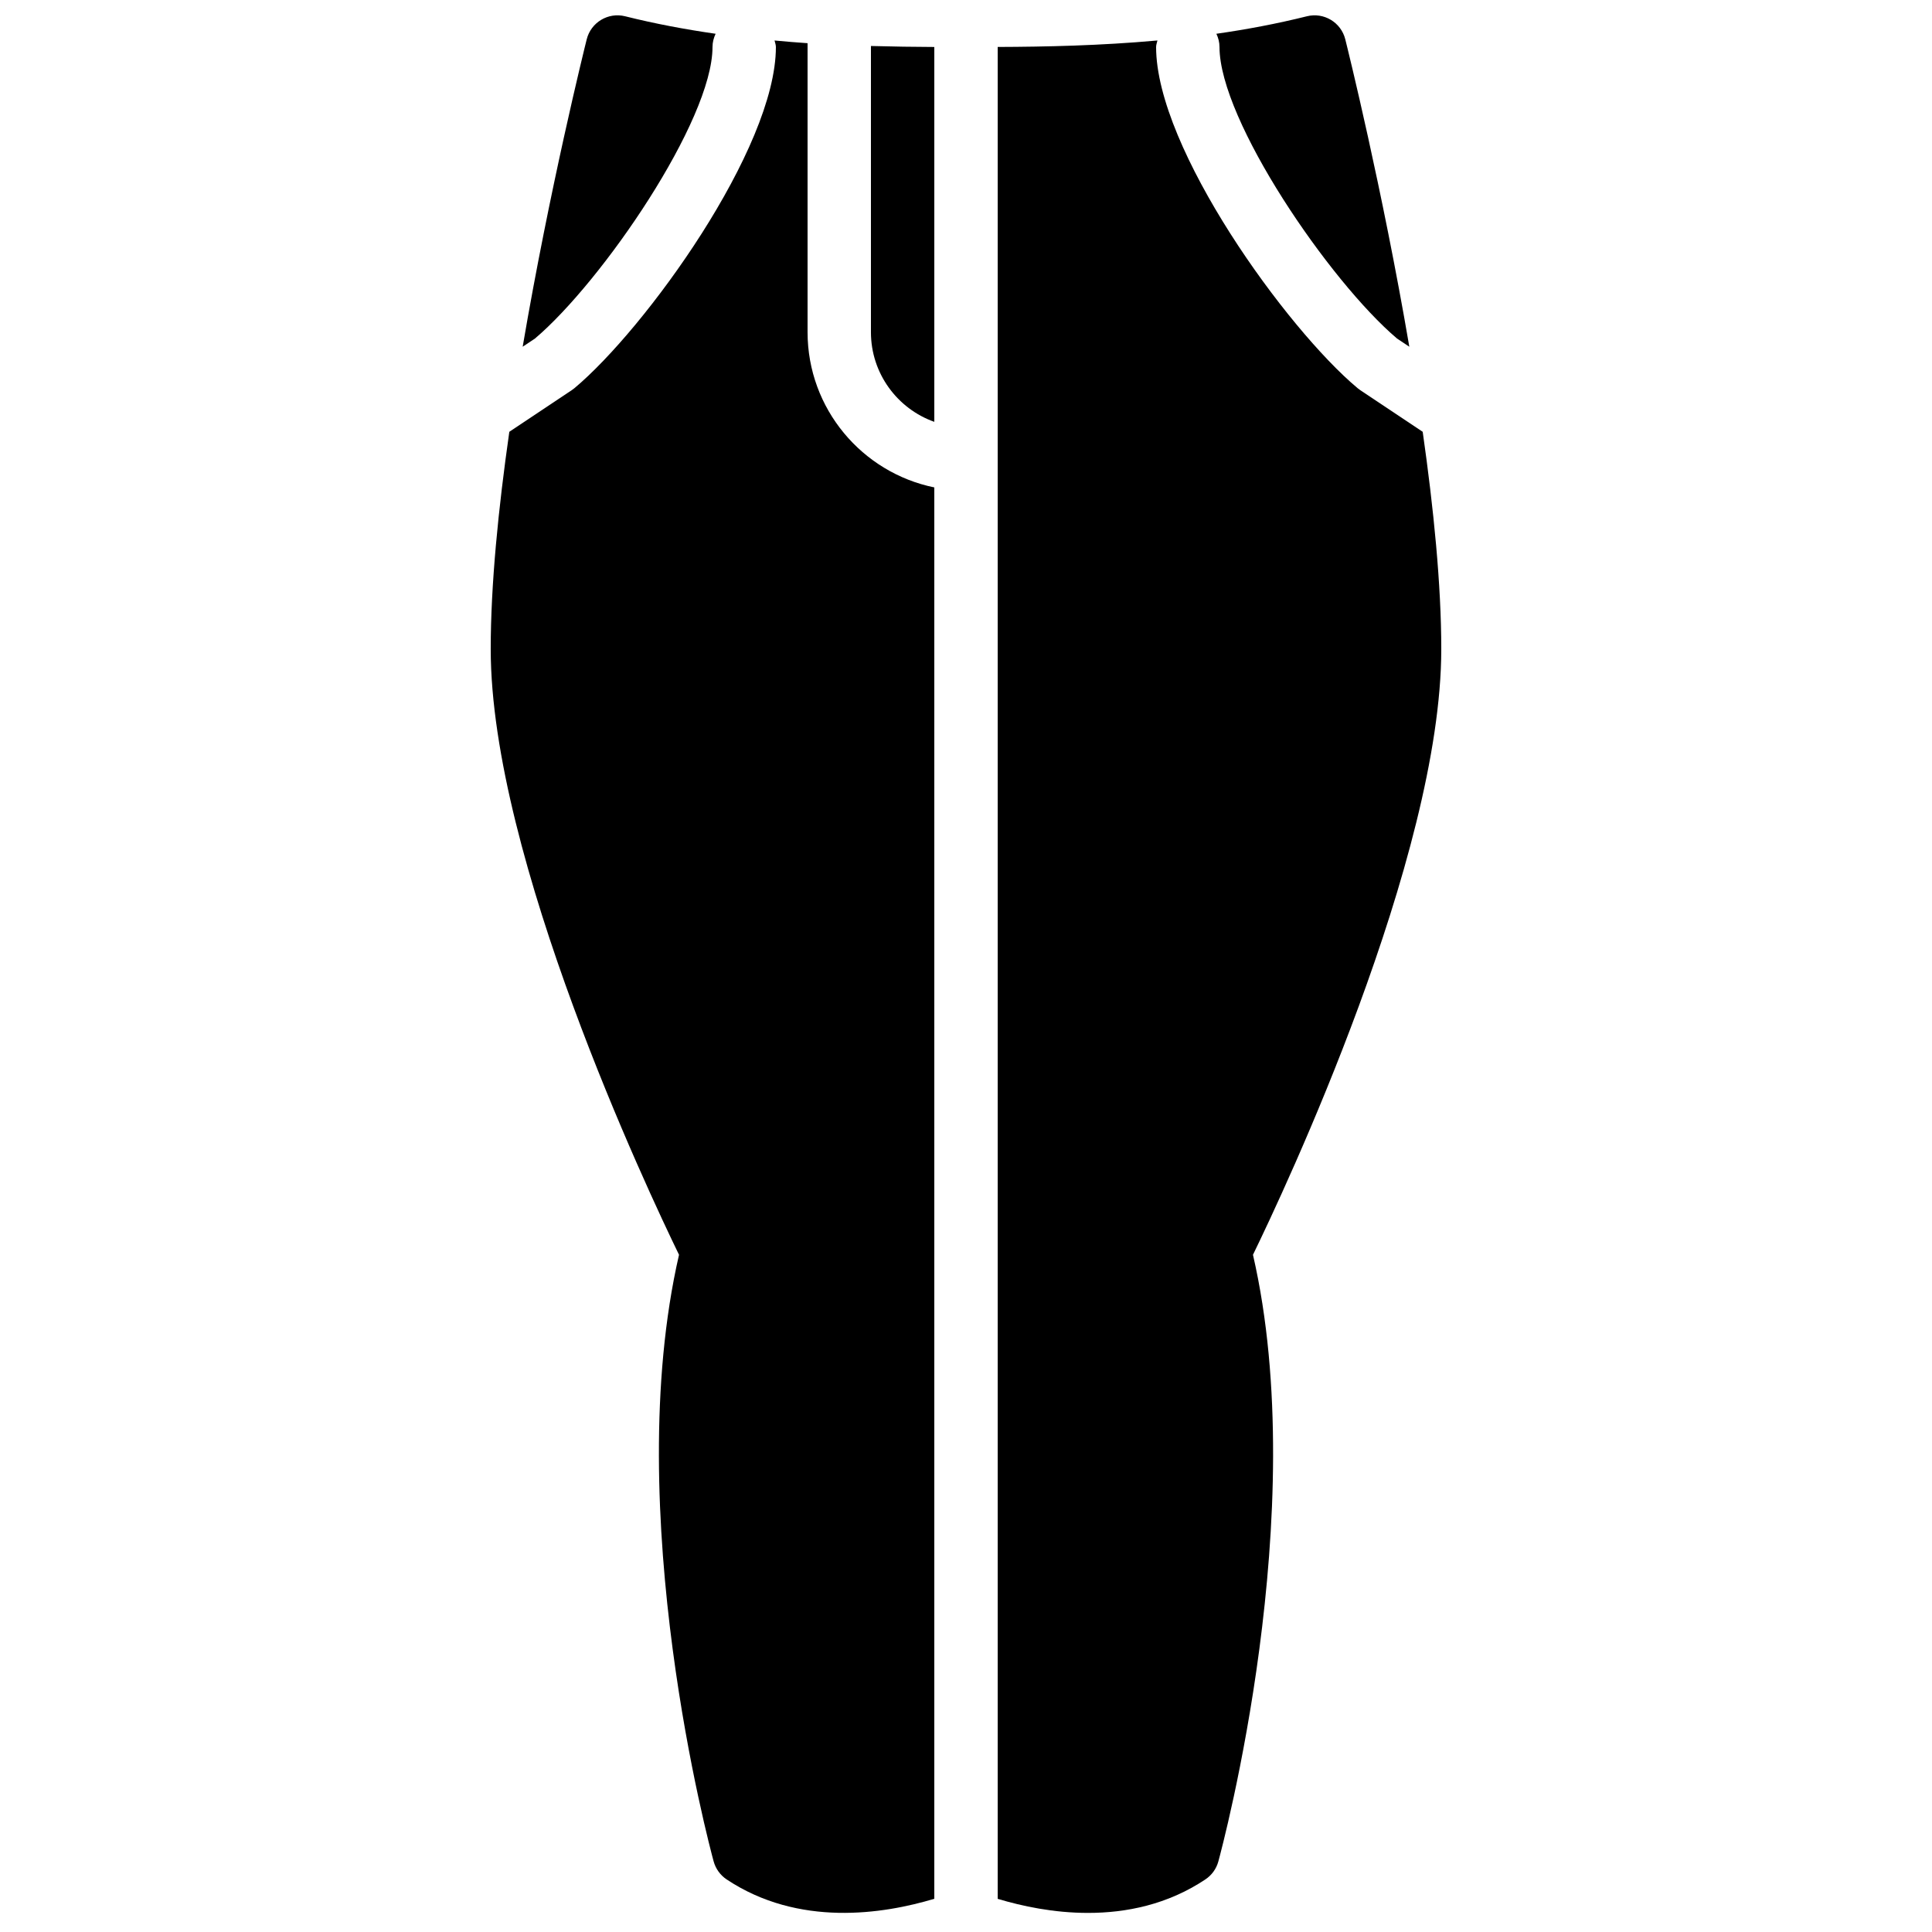
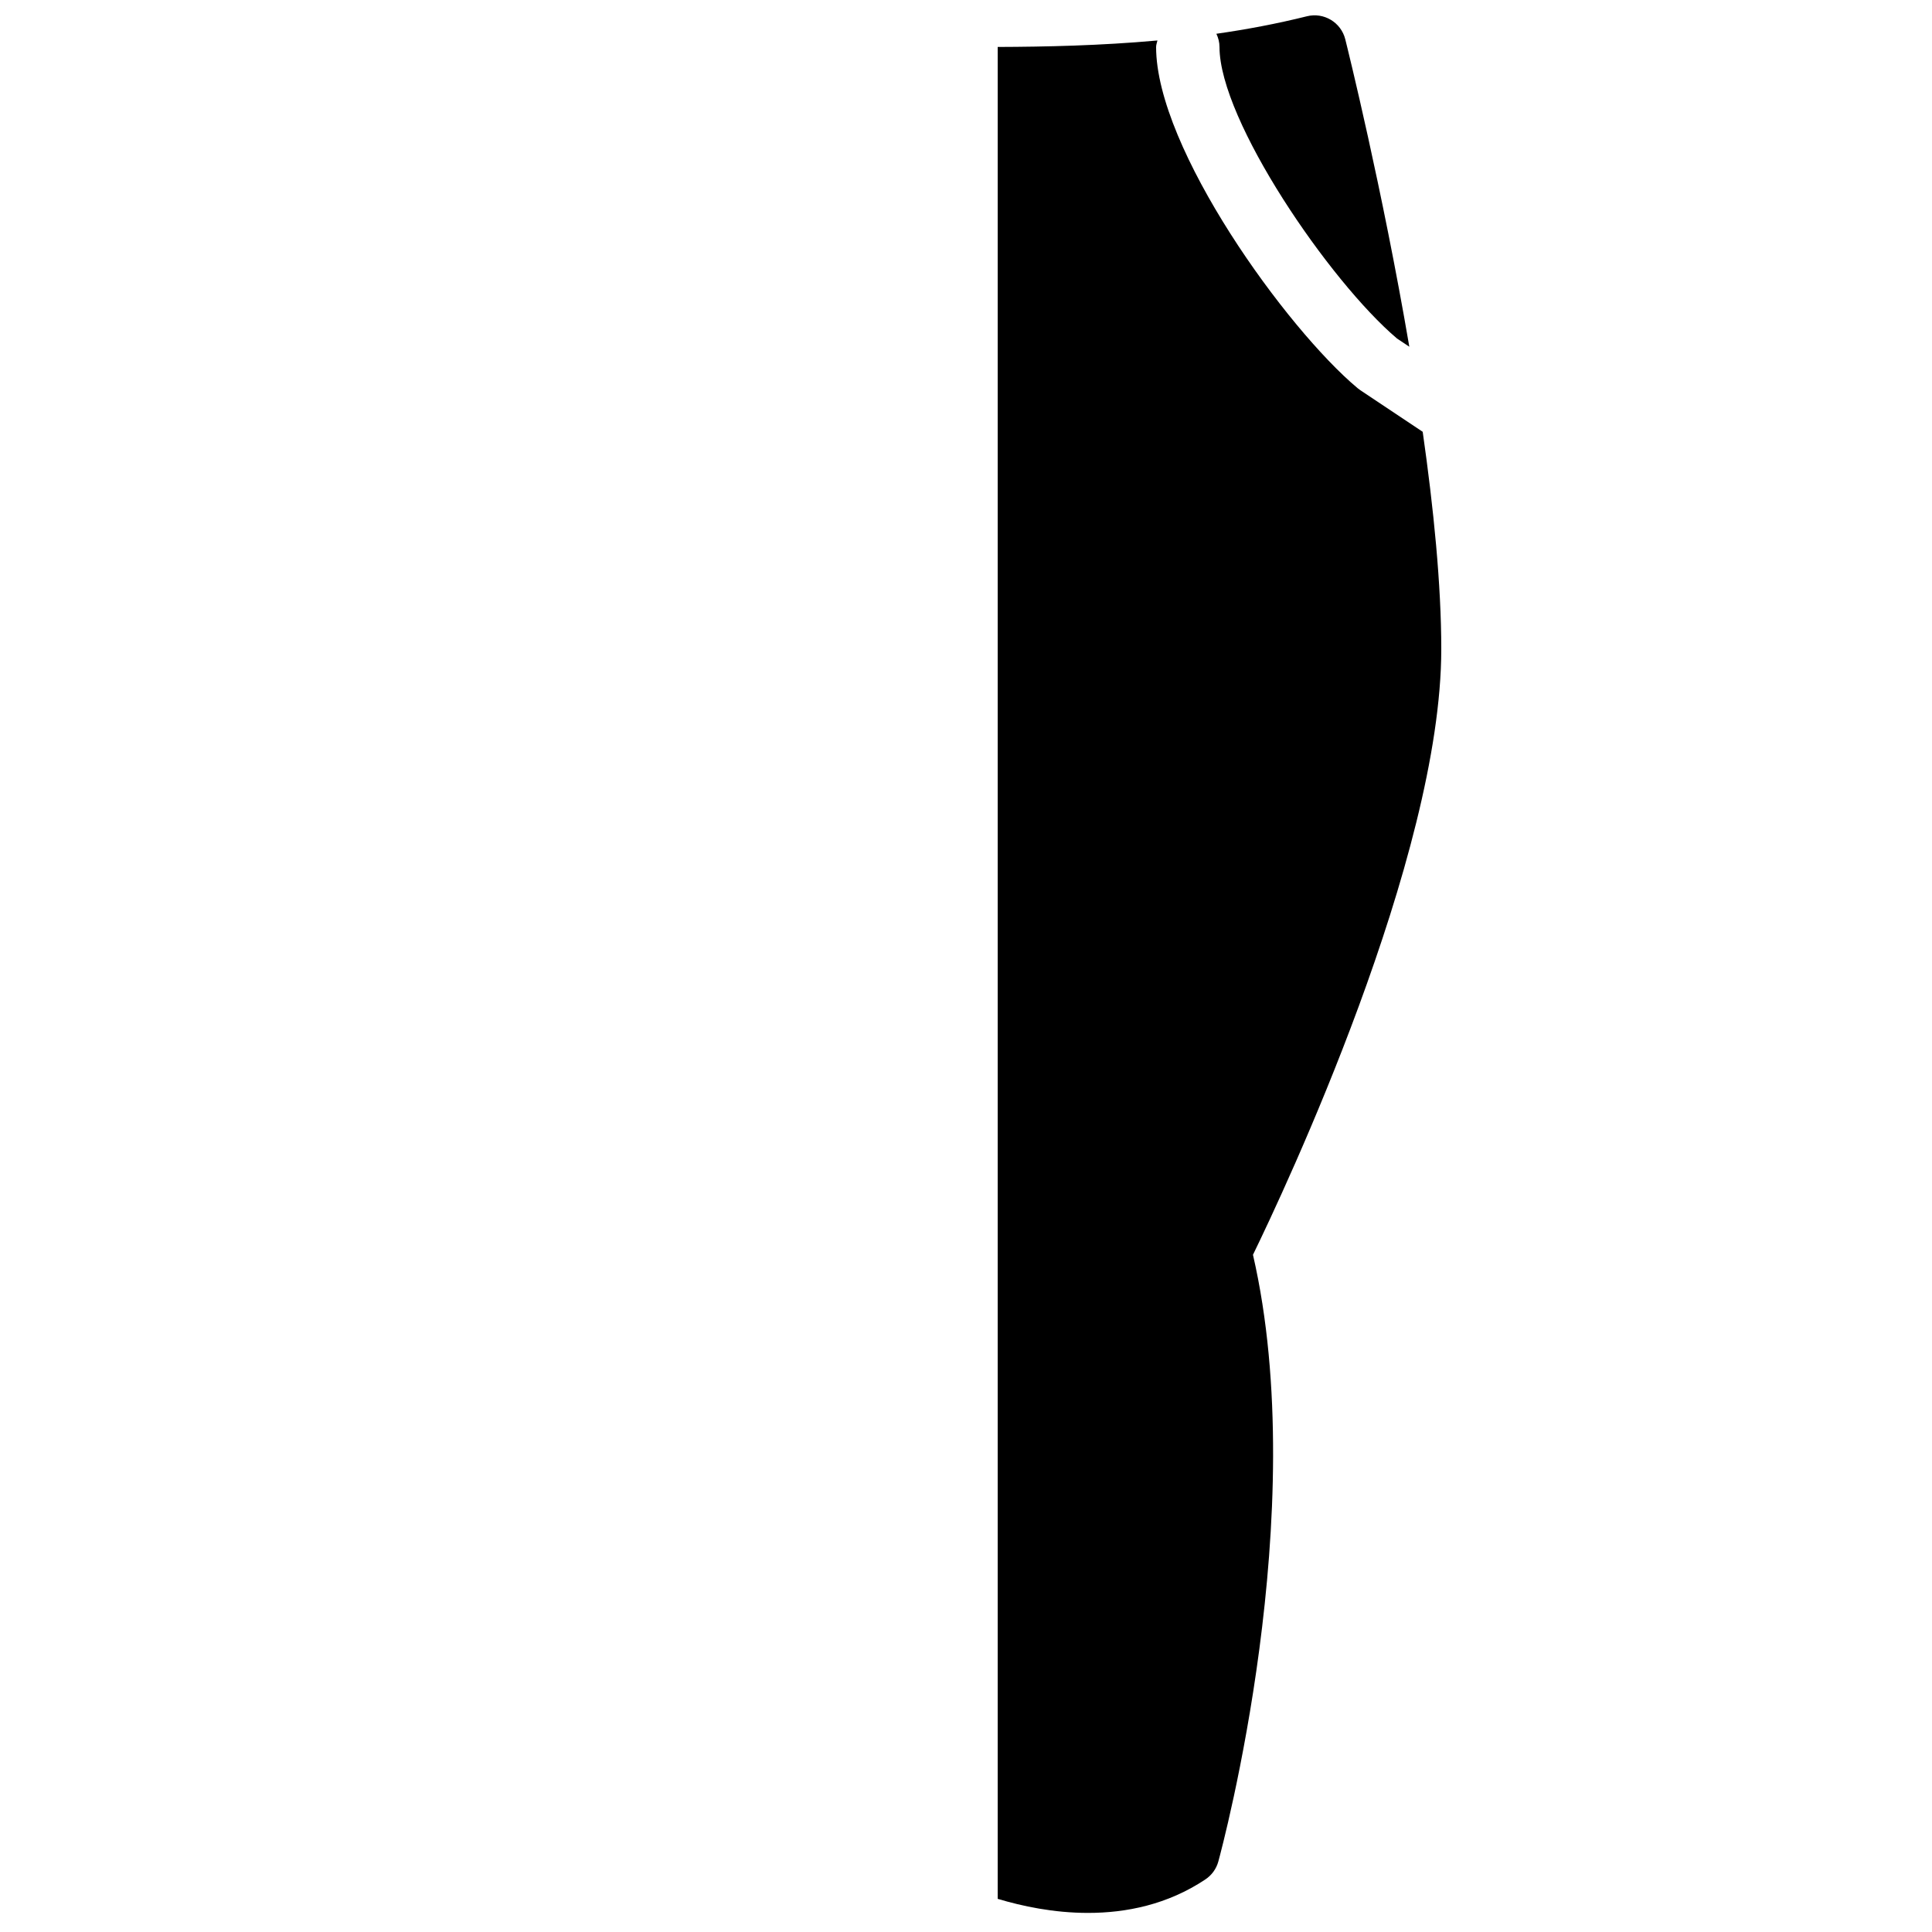
<svg xmlns="http://www.w3.org/2000/svg" width="800px" height="800px" version="1.1" viewBox="144 144 512 512">
  <defs>
    <clipPath id="b">
      <path d="m282 148.09h52v87.906h-52z" />
    </clipPath>
    <clipPath id="a">
      <path d="m466 148.09h52v87.906h-52z" />
    </clipPath>
  </defs>
  <g clip-path="url(#b)">
-     <path d="m285.79 233.7c17.852-15.141 47.031-57.785 47.031-77.242 0-1.27 0.32-2.434 0.824-3.508-7.945-1.145-15.98-2.637-23.973-4.637-4.477-1.125-9.062 1.594-10.188 6.113-0.629 2.512-9.816 39.523-16.969 81.457z" fill-rule="evenodd" />
-   </g>
-   <path d="m391.6 255.79v-99.34c-5.289-0.02-10.93-0.102-16.793-0.262v75.848c0 10.949 7.019 20.289 16.793 23.754" fill-rule="evenodd" />
+     </g>
  <g clip-path="url(#a)">
    <path d="m467.18 156.46c0 19.453 29.18 62.102 47.031 77.242l3.273 2.184c-7.156-41.934-16.34-78.949-16.969-81.461-1.125-4.508-5.688-7.238-10.188-6.109-7.992 1.996-16.027 3.492-23.973 4.633 0.504 1.074 0.824 2.242 0.824 3.512" fill-rule="evenodd" />
  </g>
-   <path d="m391.6 273.17c-19.133-3.906-33.586-20.859-33.586-41.137v-76.586c-2.871-0.188-5.809-0.445-8.75-0.715 0.125 0.578 0.355 1.117 0.355 1.73 0 26.926-34.641 74.746-53.398 90.414-0.234 0.195-0.477 0.379-0.723 0.539l-16.523 11.016c-2.906 20.32-4.93 40.566-4.93 57.57 0 55.25 41.605 143.48 49.902 160.53-15.684 68.141 8.137 156.96 9.172 160.75 0.535 1.957 1.762 3.656 3.441 4.781 19.078 12.695 41.504 9.203 55.039 5.137z" fill-rule="evenodd" />
  <path d="m521.03 258.43-16.523-11.02c-0.254-0.168-0.496-0.344-0.73-0.543-18.75-15.66-53.398-63.48-53.398-90.41 0-0.613 0.23-1.16 0.355-1.73-15.223 1.371-29.691 1.672-42.336 1.715v490.77c6.43 1.93 14.828 3.734 23.961 3.727 10.113 0 21.062-2.199 31.078-8.875 1.688-1.125 2.914-2.82 3.441-4.777 1.043-3.805 24.863-92.617 9.172-160.76 8.305-17.055 49.902-105.28 49.902-160.53 0-17.012-2.023-37.254-4.922-57.566" fill-rule="evenodd" />
</svg>